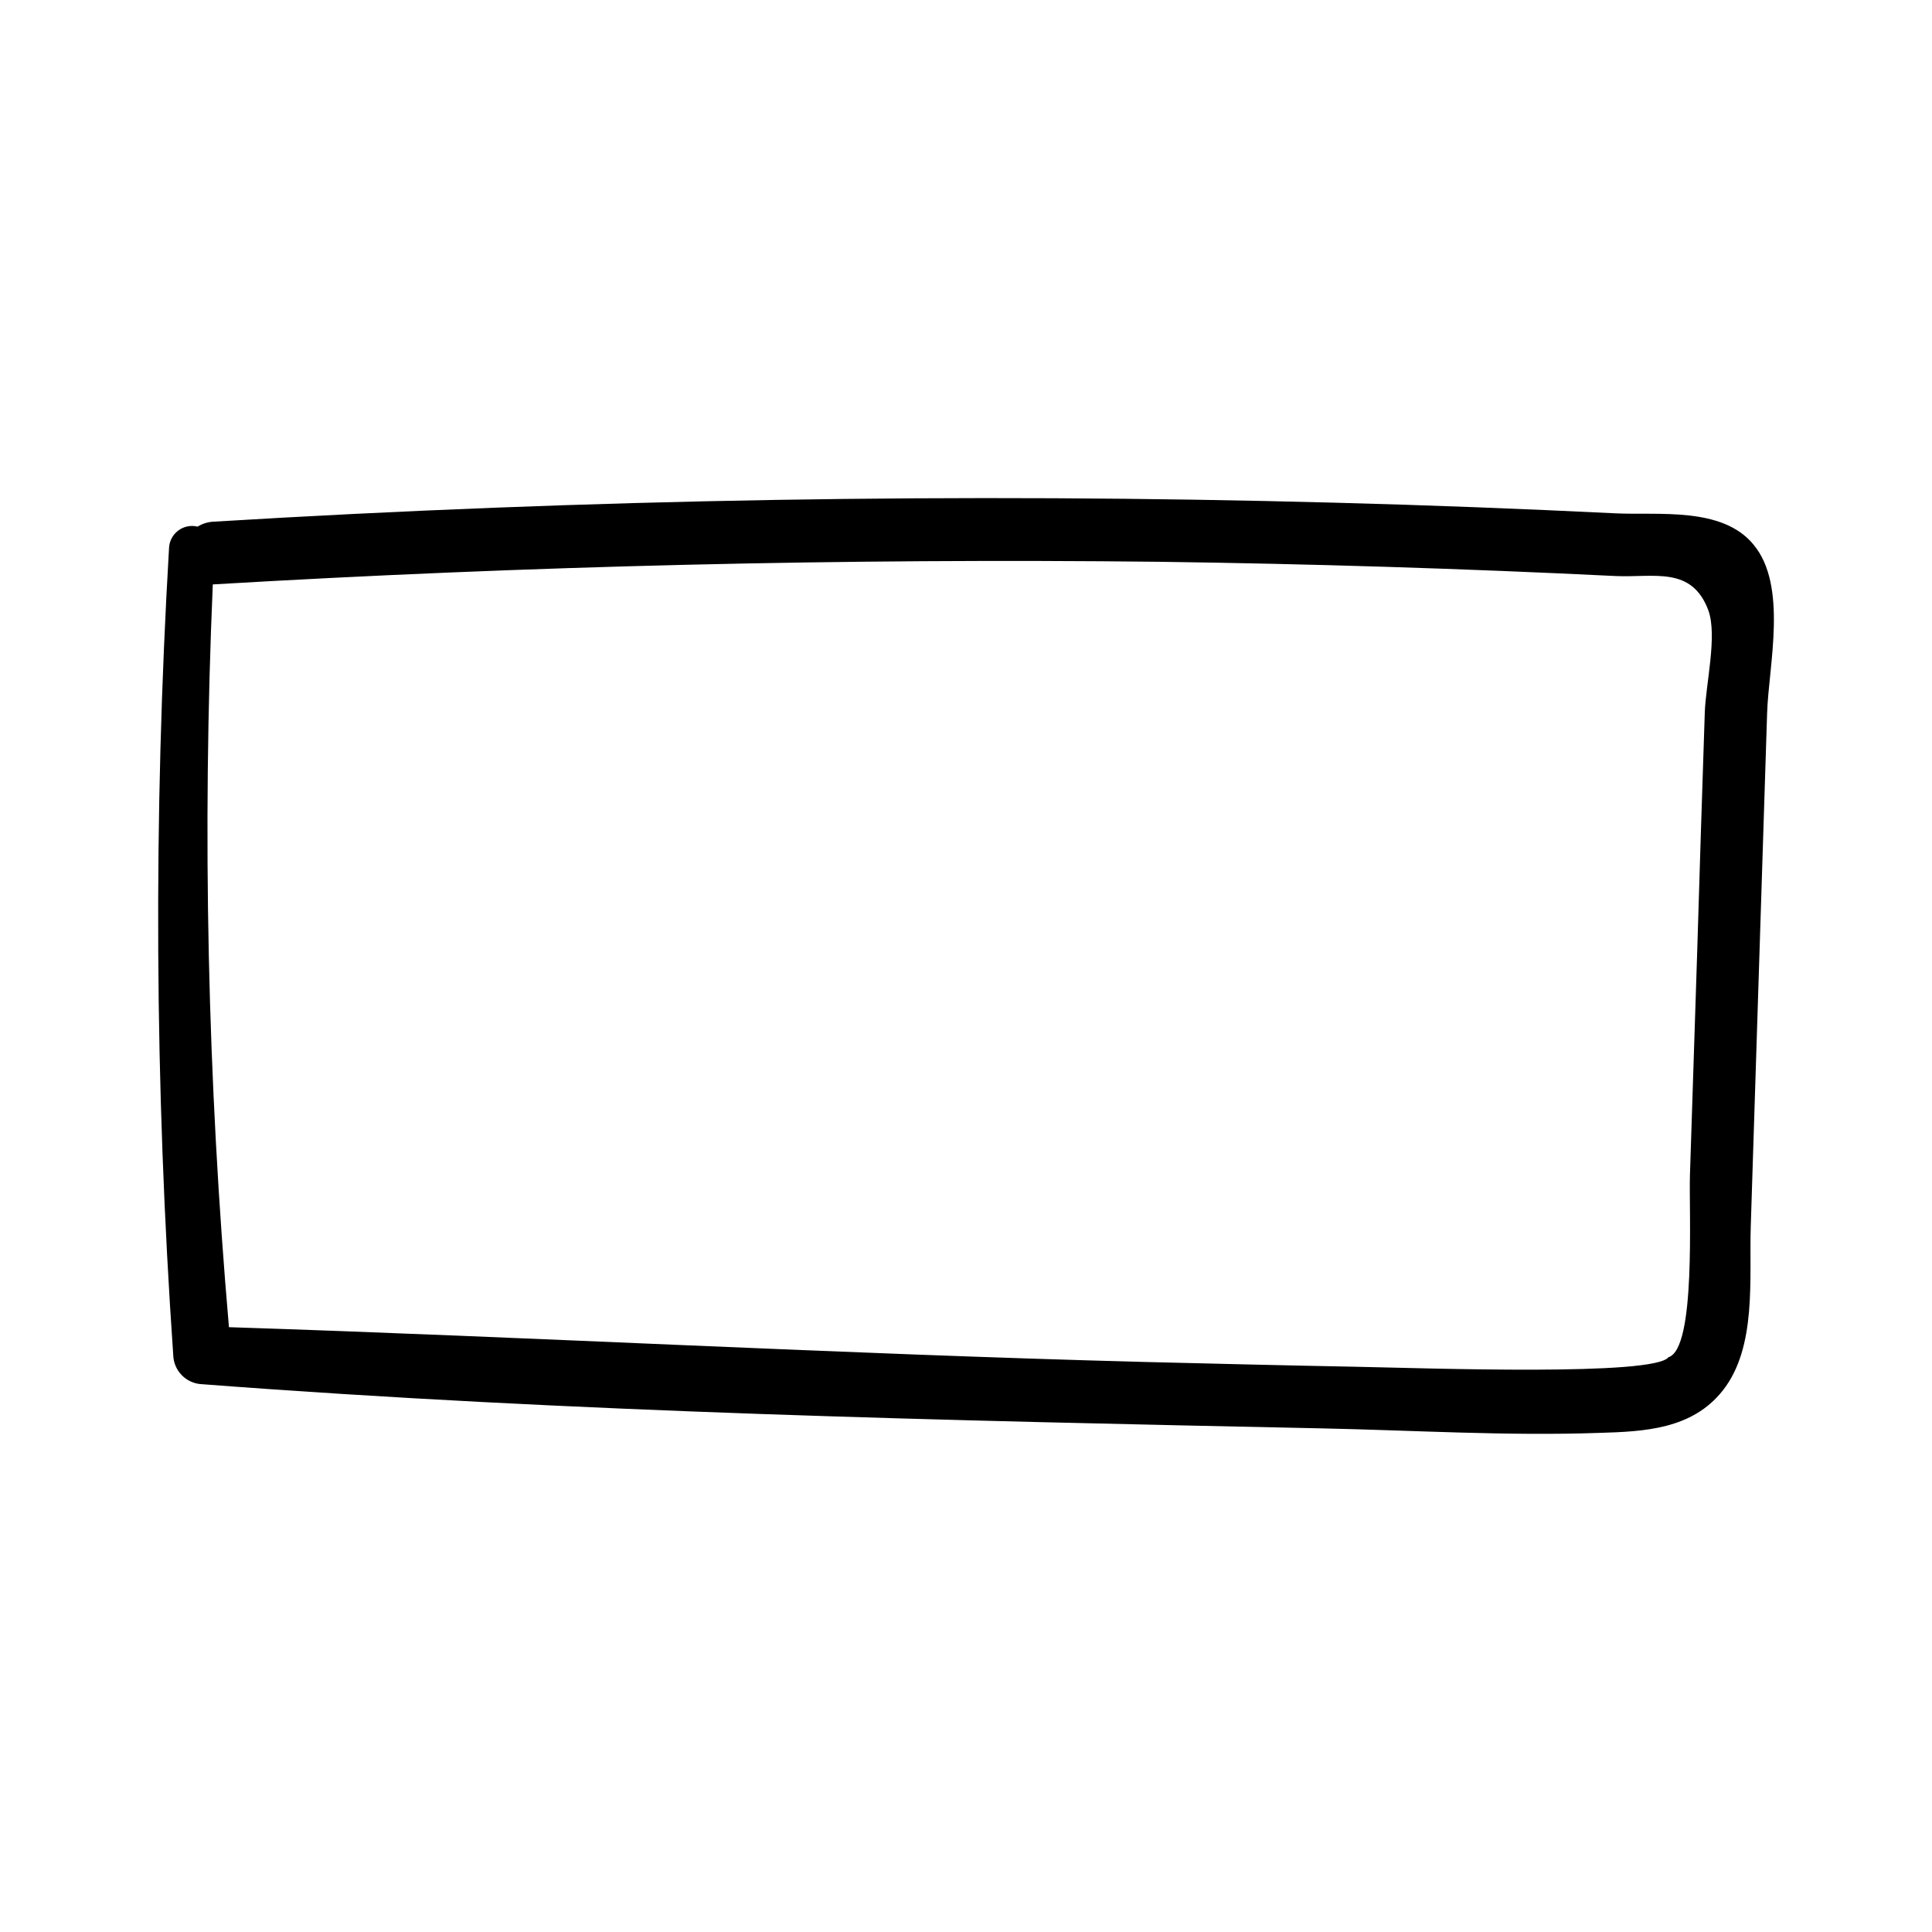
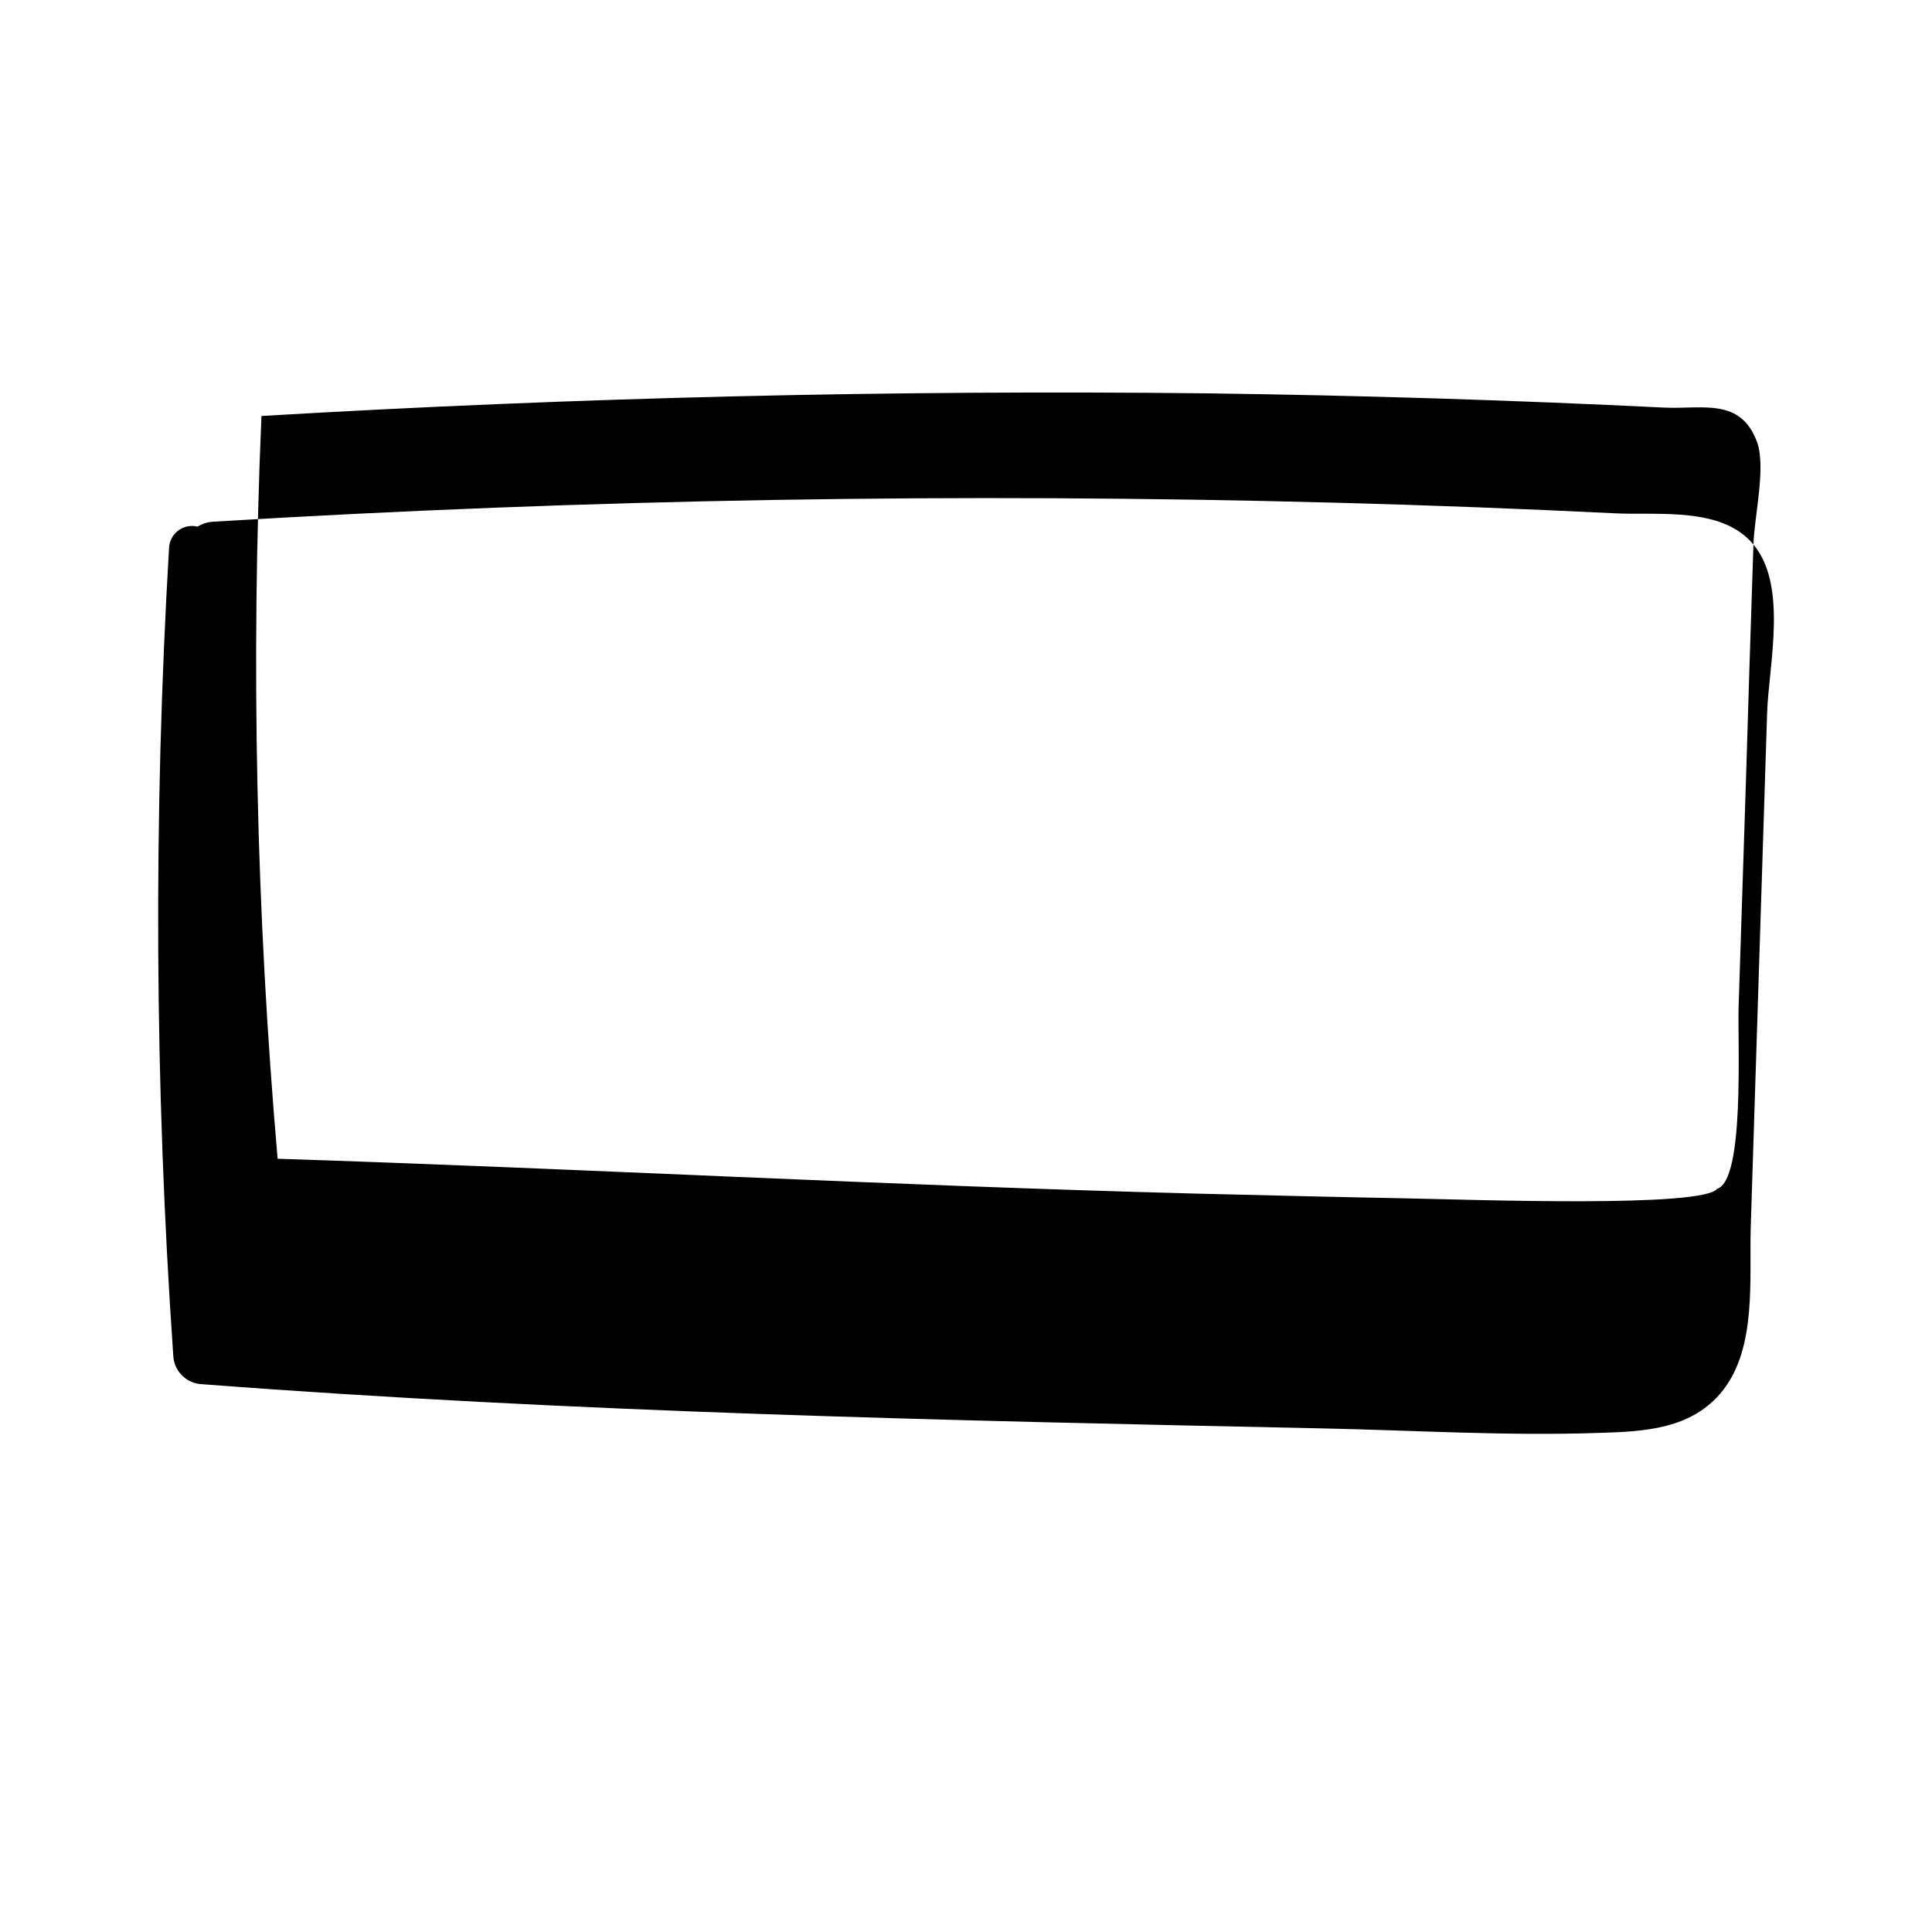
<svg xmlns="http://www.w3.org/2000/svg" fill="#000000" width="800px" height="800px" version="1.1" viewBox="144 144 512 512">
-   <path d="m608.68 288.3c-8.312-10.078-25.191-7.707-36.578-8.262-24.789-1.211-49.523-2.168-74.363-2.82-99.148-2.652-198.23-0.973-297.25 5.039v-0.004c-1.461 0.09-2.883 0.539-4.129 1.309-1.766-0.438-3.633-0.062-5.098 1.02-1.461 1.078-2.363 2.758-2.461 4.574-4.191 71.273-3.82 142.74 1.109 213.97 0.129 4.199 3.508 7.578 7.707 7.707 98.395 7.508 197.34 9.625 296.09 11.688 24.586 0.504 49.473 2.066 74.059 1.211 12.043-0.352 24.637-0.957 32.746-11.184 9.168-11.539 7.004-29.926 7.457-43.527 0.707-22.672 1.426-45.344 2.168-68.016 0.738-22.672 1.461-45.359 2.168-68.066 0.402-12.543 5.543-33.703-3.629-44.637zm-12.898 44.637c-0.707 21.16-1.379 42.336-2.016 63.531-0.637 19.648-1.277 39.297-1.914 58.945-0.301 9.723 1.664 45.996-5.691 48.266-3.879 5.039-63.277 2.922-83.18 2.519-18.539-0.352-37.031-0.805-55.418-1.258-81.113-2.121-161.98-6.602-242.89-9.223-5.684-65.453-7.113-131.2-4.281-196.84 83.531-4.938 167.16-6.938 250.9-5.996 40.305 0.539 80.609 1.797 120.91 3.777 10.078 0.453 20.152-2.719 24.535 9.117 2.418 6.758-0.707 19.504-0.961 27.16z" />
+   <path d="m608.68 288.3c-8.312-10.078-25.191-7.707-36.578-8.262-24.789-1.211-49.523-2.168-74.363-2.82-99.148-2.652-198.23-0.973-297.25 5.039v-0.004c-1.461 0.09-2.883 0.539-4.129 1.309-1.766-0.438-3.633-0.062-5.098 1.02-1.461 1.078-2.363 2.758-2.461 4.574-4.191 71.273-3.82 142.74 1.109 213.97 0.129 4.199 3.508 7.578 7.707 7.707 98.395 7.508 197.34 9.625 296.09 11.688 24.586 0.504 49.473 2.066 74.059 1.211 12.043-0.352 24.637-0.957 32.746-11.184 9.168-11.539 7.004-29.926 7.457-43.527 0.707-22.672 1.426-45.344 2.168-68.016 0.738-22.672 1.461-45.359 2.168-68.066 0.402-12.543 5.543-33.703-3.629-44.637zc-0.707 21.16-1.379 42.336-2.016 63.531-0.637 19.648-1.277 39.297-1.914 58.945-0.301 9.723 1.664 45.996-5.691 48.266-3.879 5.039-63.277 2.922-83.18 2.519-18.539-0.352-37.031-0.805-55.418-1.258-81.113-2.121-161.98-6.602-242.89-9.223-5.684-65.453-7.113-131.2-4.281-196.84 83.531-4.938 167.16-6.938 250.9-5.996 40.305 0.539 80.609 1.797 120.91 3.777 10.078 0.453 20.152-2.719 24.535 9.117 2.418 6.758-0.707 19.504-0.961 27.16z" />
</svg>